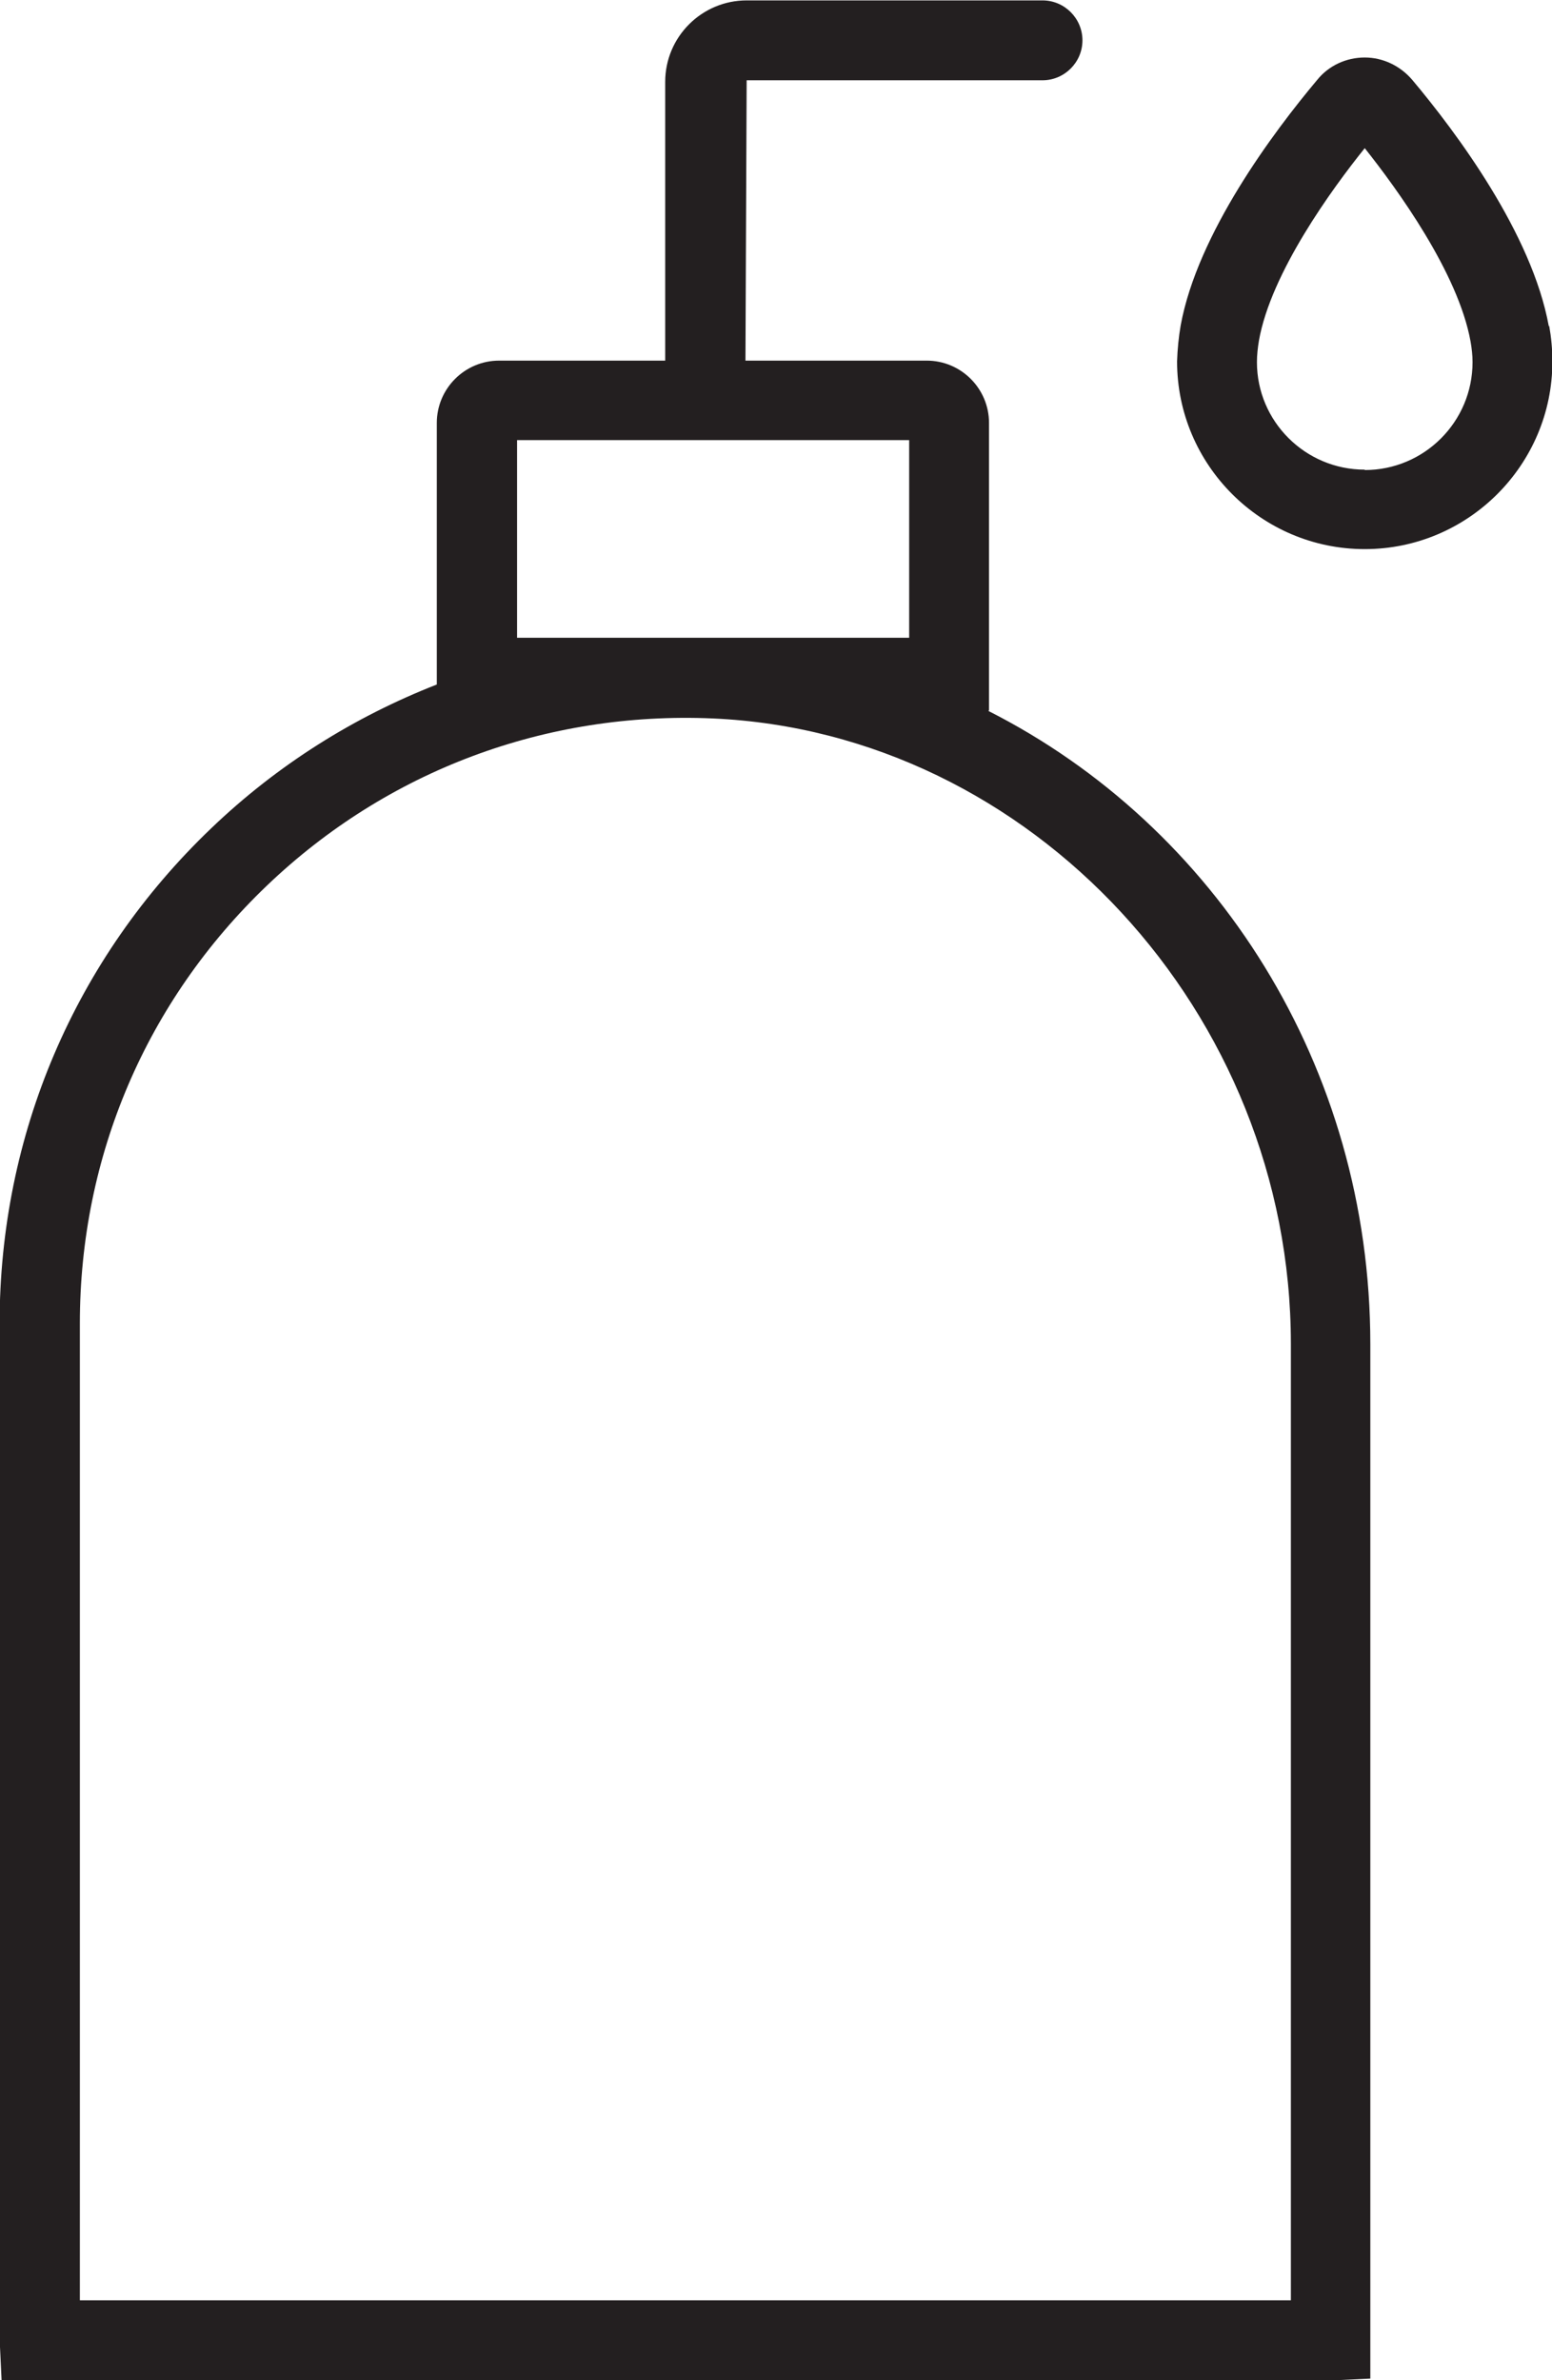
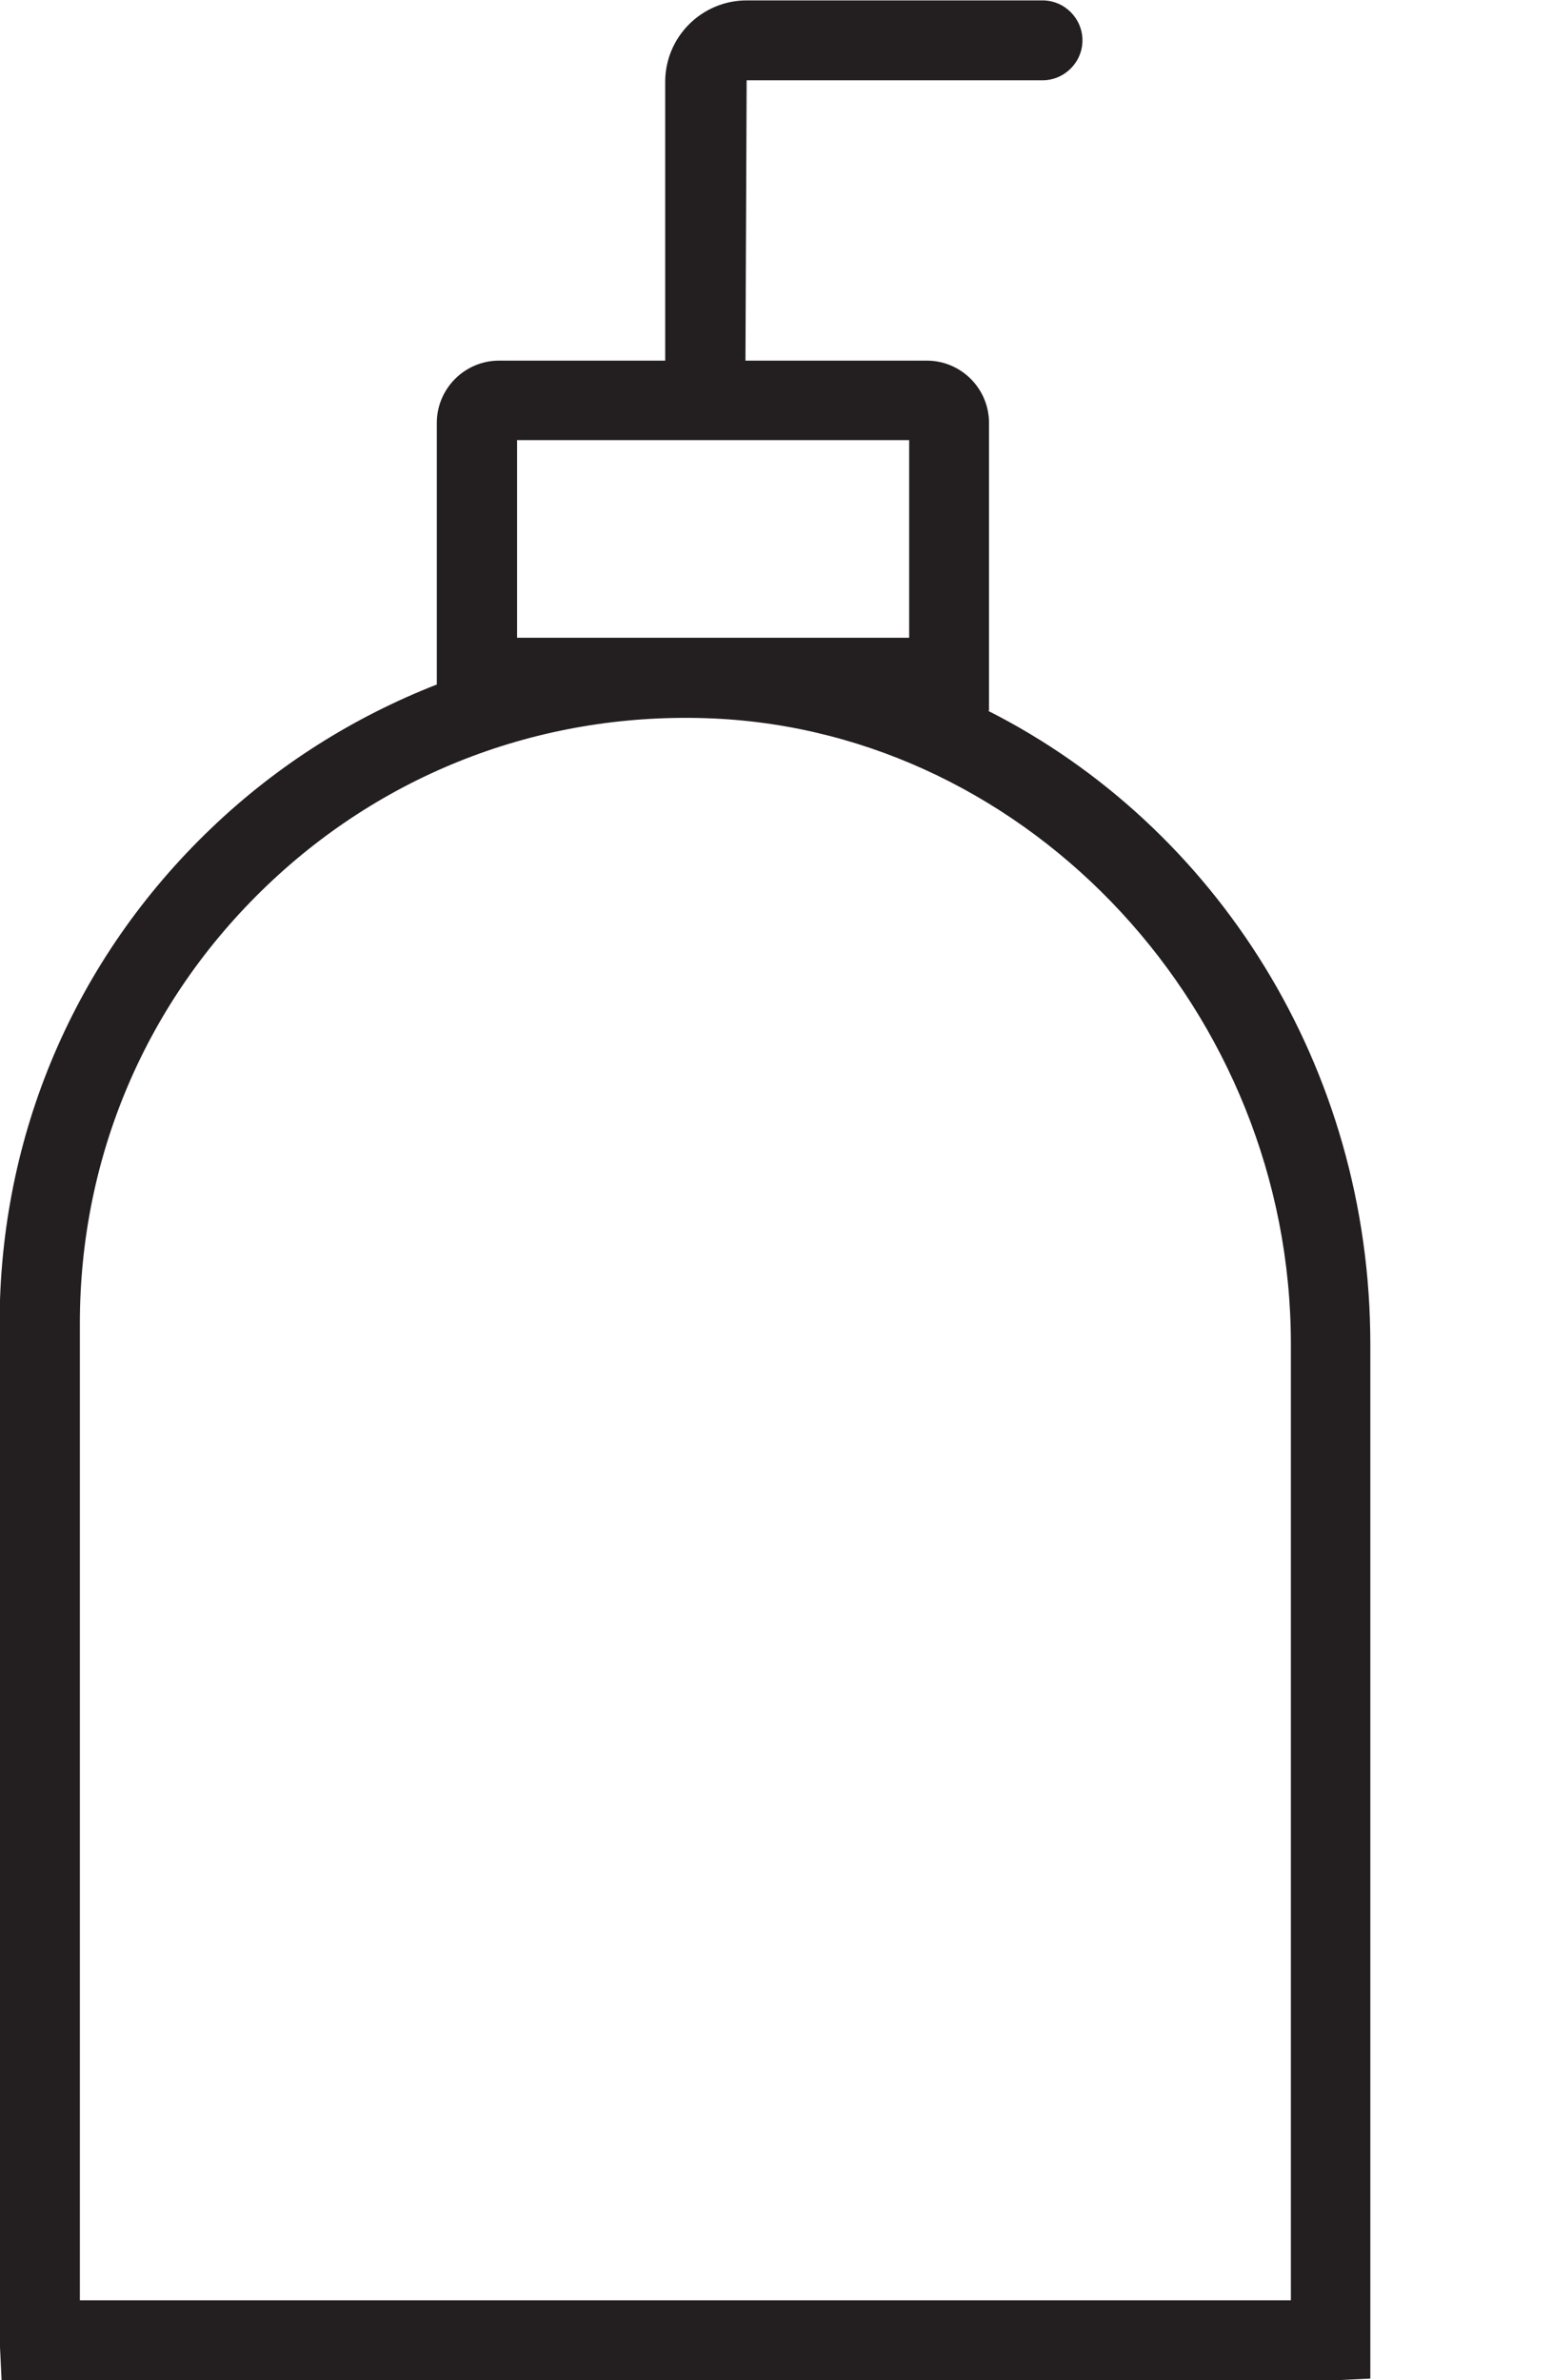
<svg xmlns="http://www.w3.org/2000/svg" id="Layer_2" data-name="Layer 2" viewBox="0 0 38.87 59.6">
  <defs>
    <style> .cls-1 { fill: #231f20; stroke-width: 0px; } </style>
  </defs>
  <g id="Layer_1-2" data-name="Layer 1">
    <g>
-       <path class="cls-1" d="m38.79,8.17c-.42-2.32-2.32-4.86-3.42-6.17-.3-.35-.73-.56-1.19-.56h0c-.46,0-.9.2-1.19.56-1.1,1.31-3,3.85-3.42,6.15-.05.29-.08.59-.09.9,0,2.59,2.11,4.7,4.7,4.7s4.7-2.11,4.7-4.7c0-.31-.03-.61-.08-.89Zm-4.61,3.59c-1.49,0-2.7-1.21-2.7-2.69,0-.18.02-.36.05-.54.3-1.7,1.83-3.8,2.65-4.82.81,1.02,2.34,3.12,2.65,4.84.03.17.05.34.05.52,0,1.49-1.21,2.7-2.7,2.7Z" />
      <path class="cls-1" d="m24.77,17.79v-7.2c0-.86-.7-1.56-1.56-1.56h-4.54l.03-7.02h7.41c.55,0,1-.45,1-1s-.45-1-1-1h-7.41c-1.12,0-2.04.91-2.04,2.04v6.98h-4.16c-.86,0-1.56.7-1.56,1.56v6.55c-2.07.81-3.99,2.01-5.65,3.6-3.42,3.27-5.3,7.68-5.3,12.41v25.41l.05,1.05h33.23l1.05-.05v-25.9c0-6.96-3.88-12.98-9.57-15.86Zm-11.82-6.77h9.82v4.95h-9.82v-4.95Zm19.39,46.58H2v-24.46c0-4.18,1.66-8.07,4.68-10.96,3.02-2.89,7-4.37,11.17-4.19,7.98.35,14.48,7.38,14.48,15.66v23.95Z" />
    </g>
  </g>
</svg>